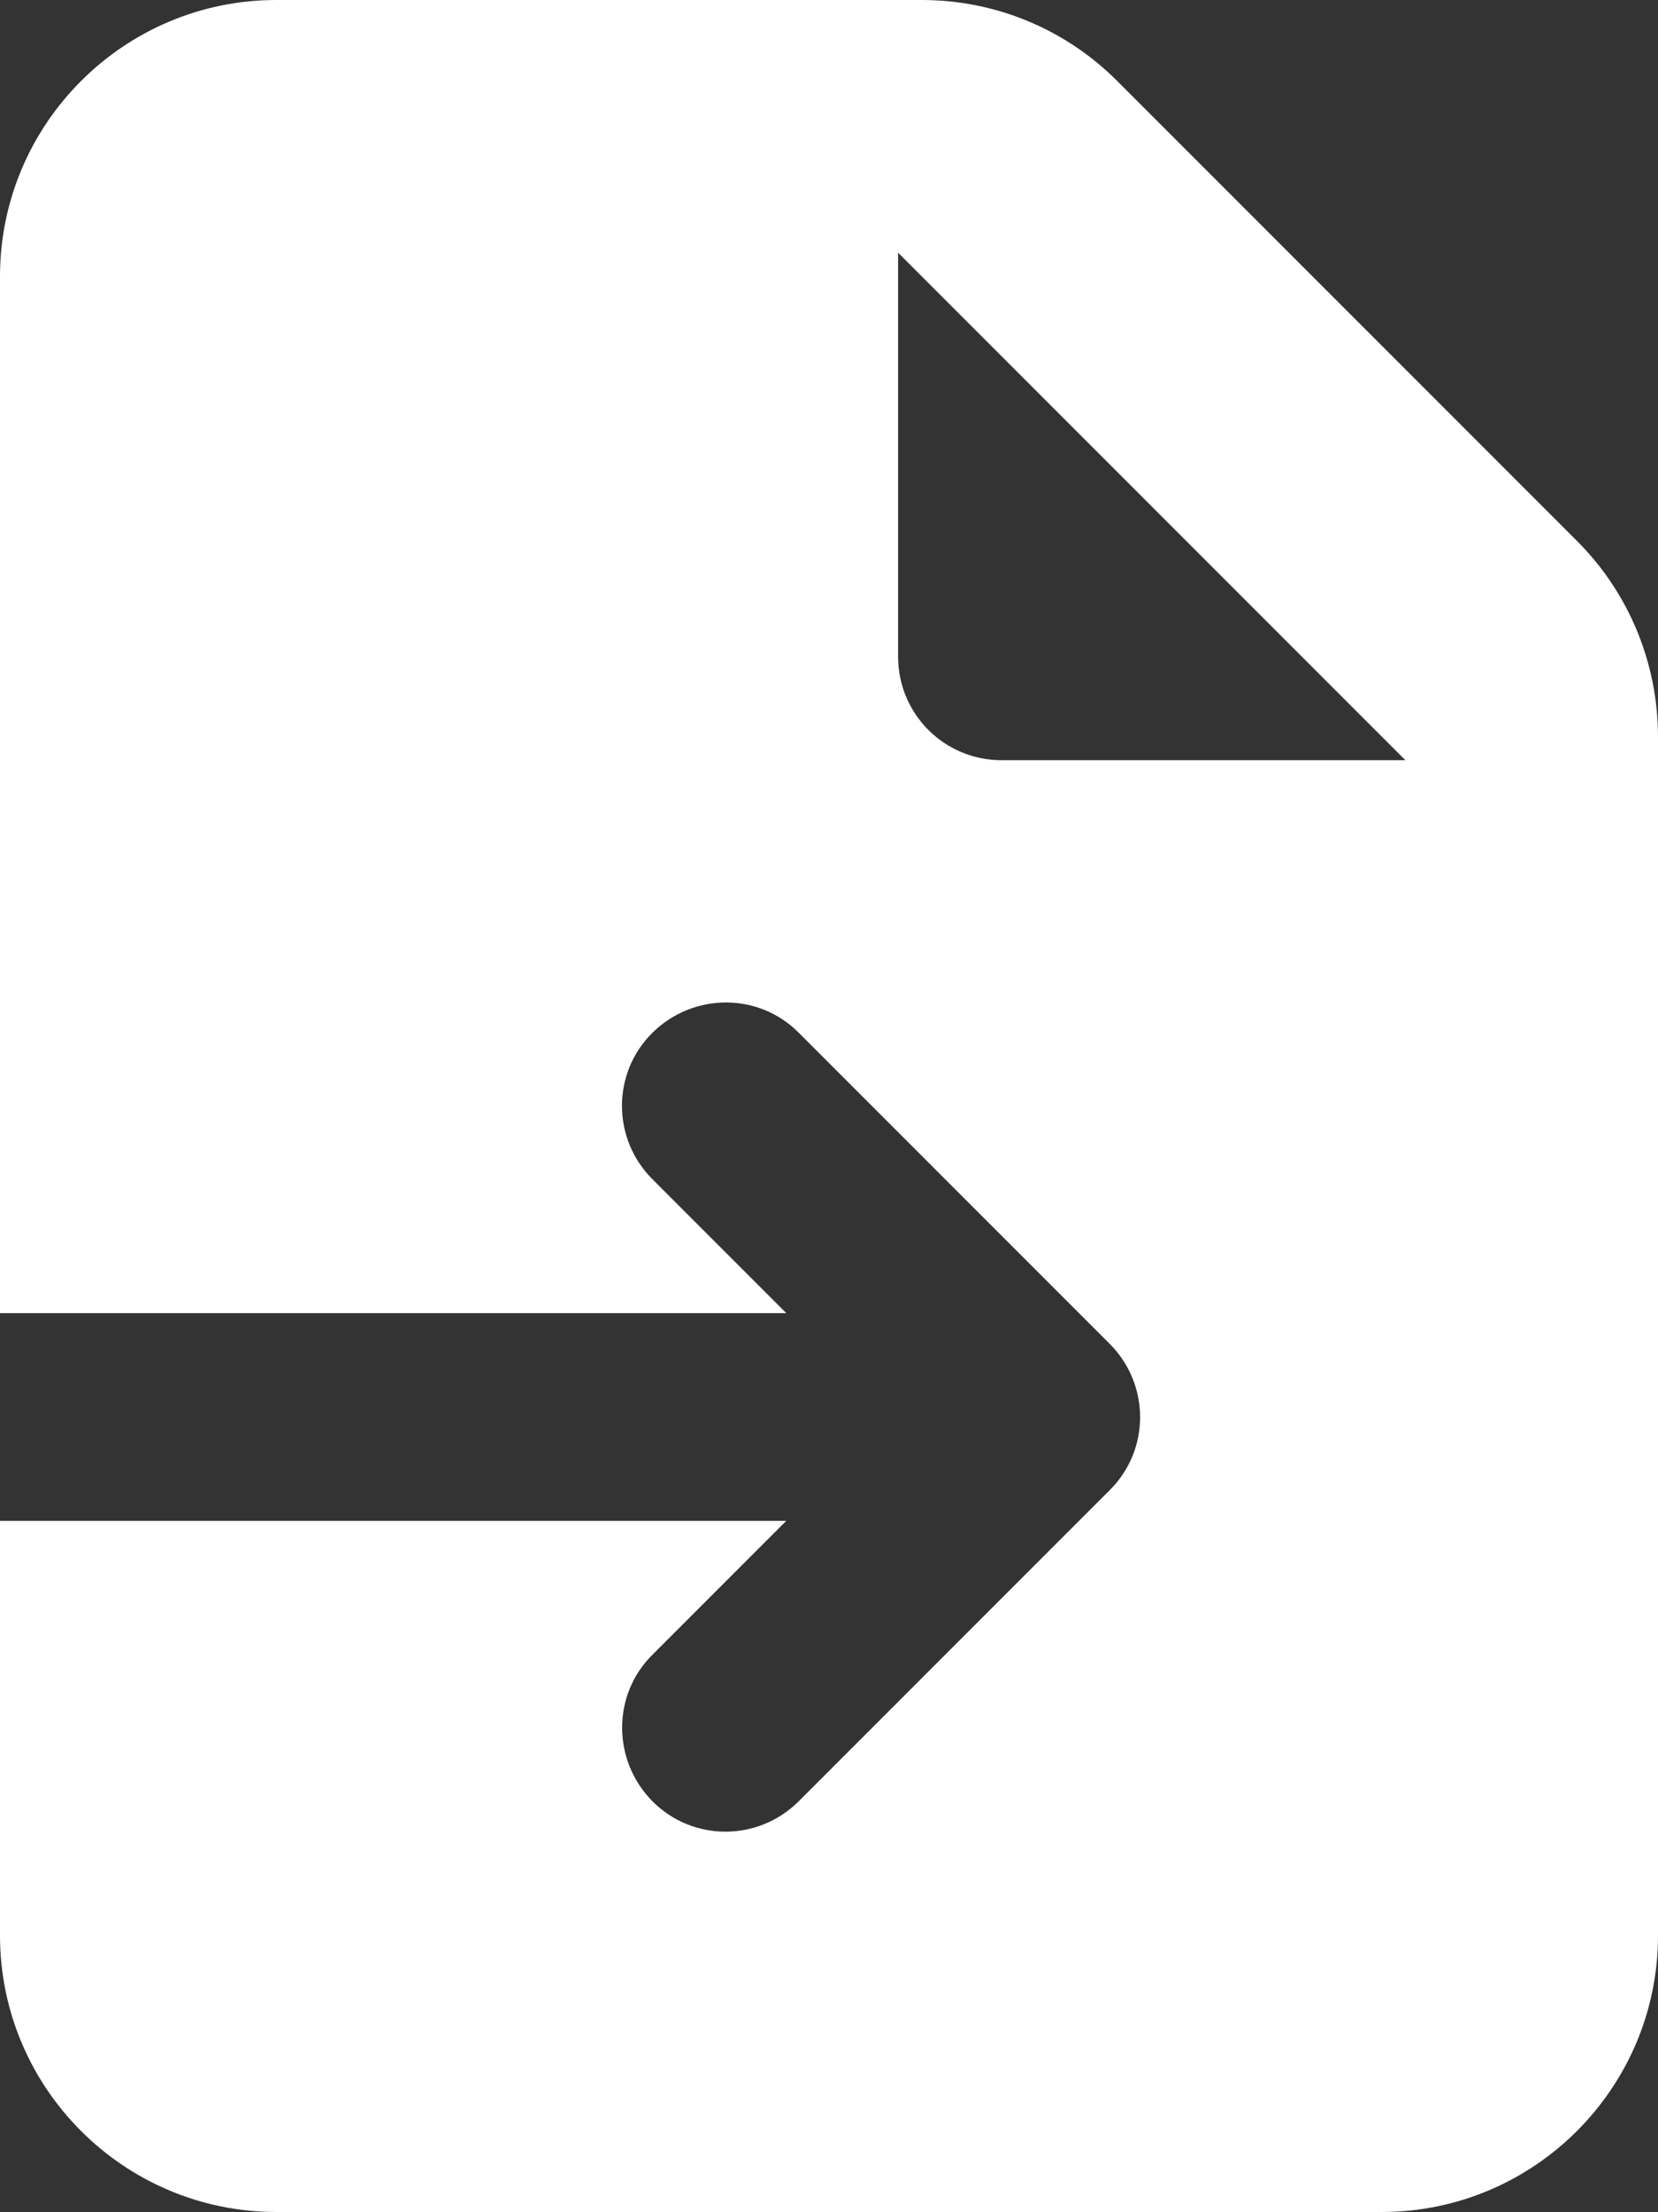
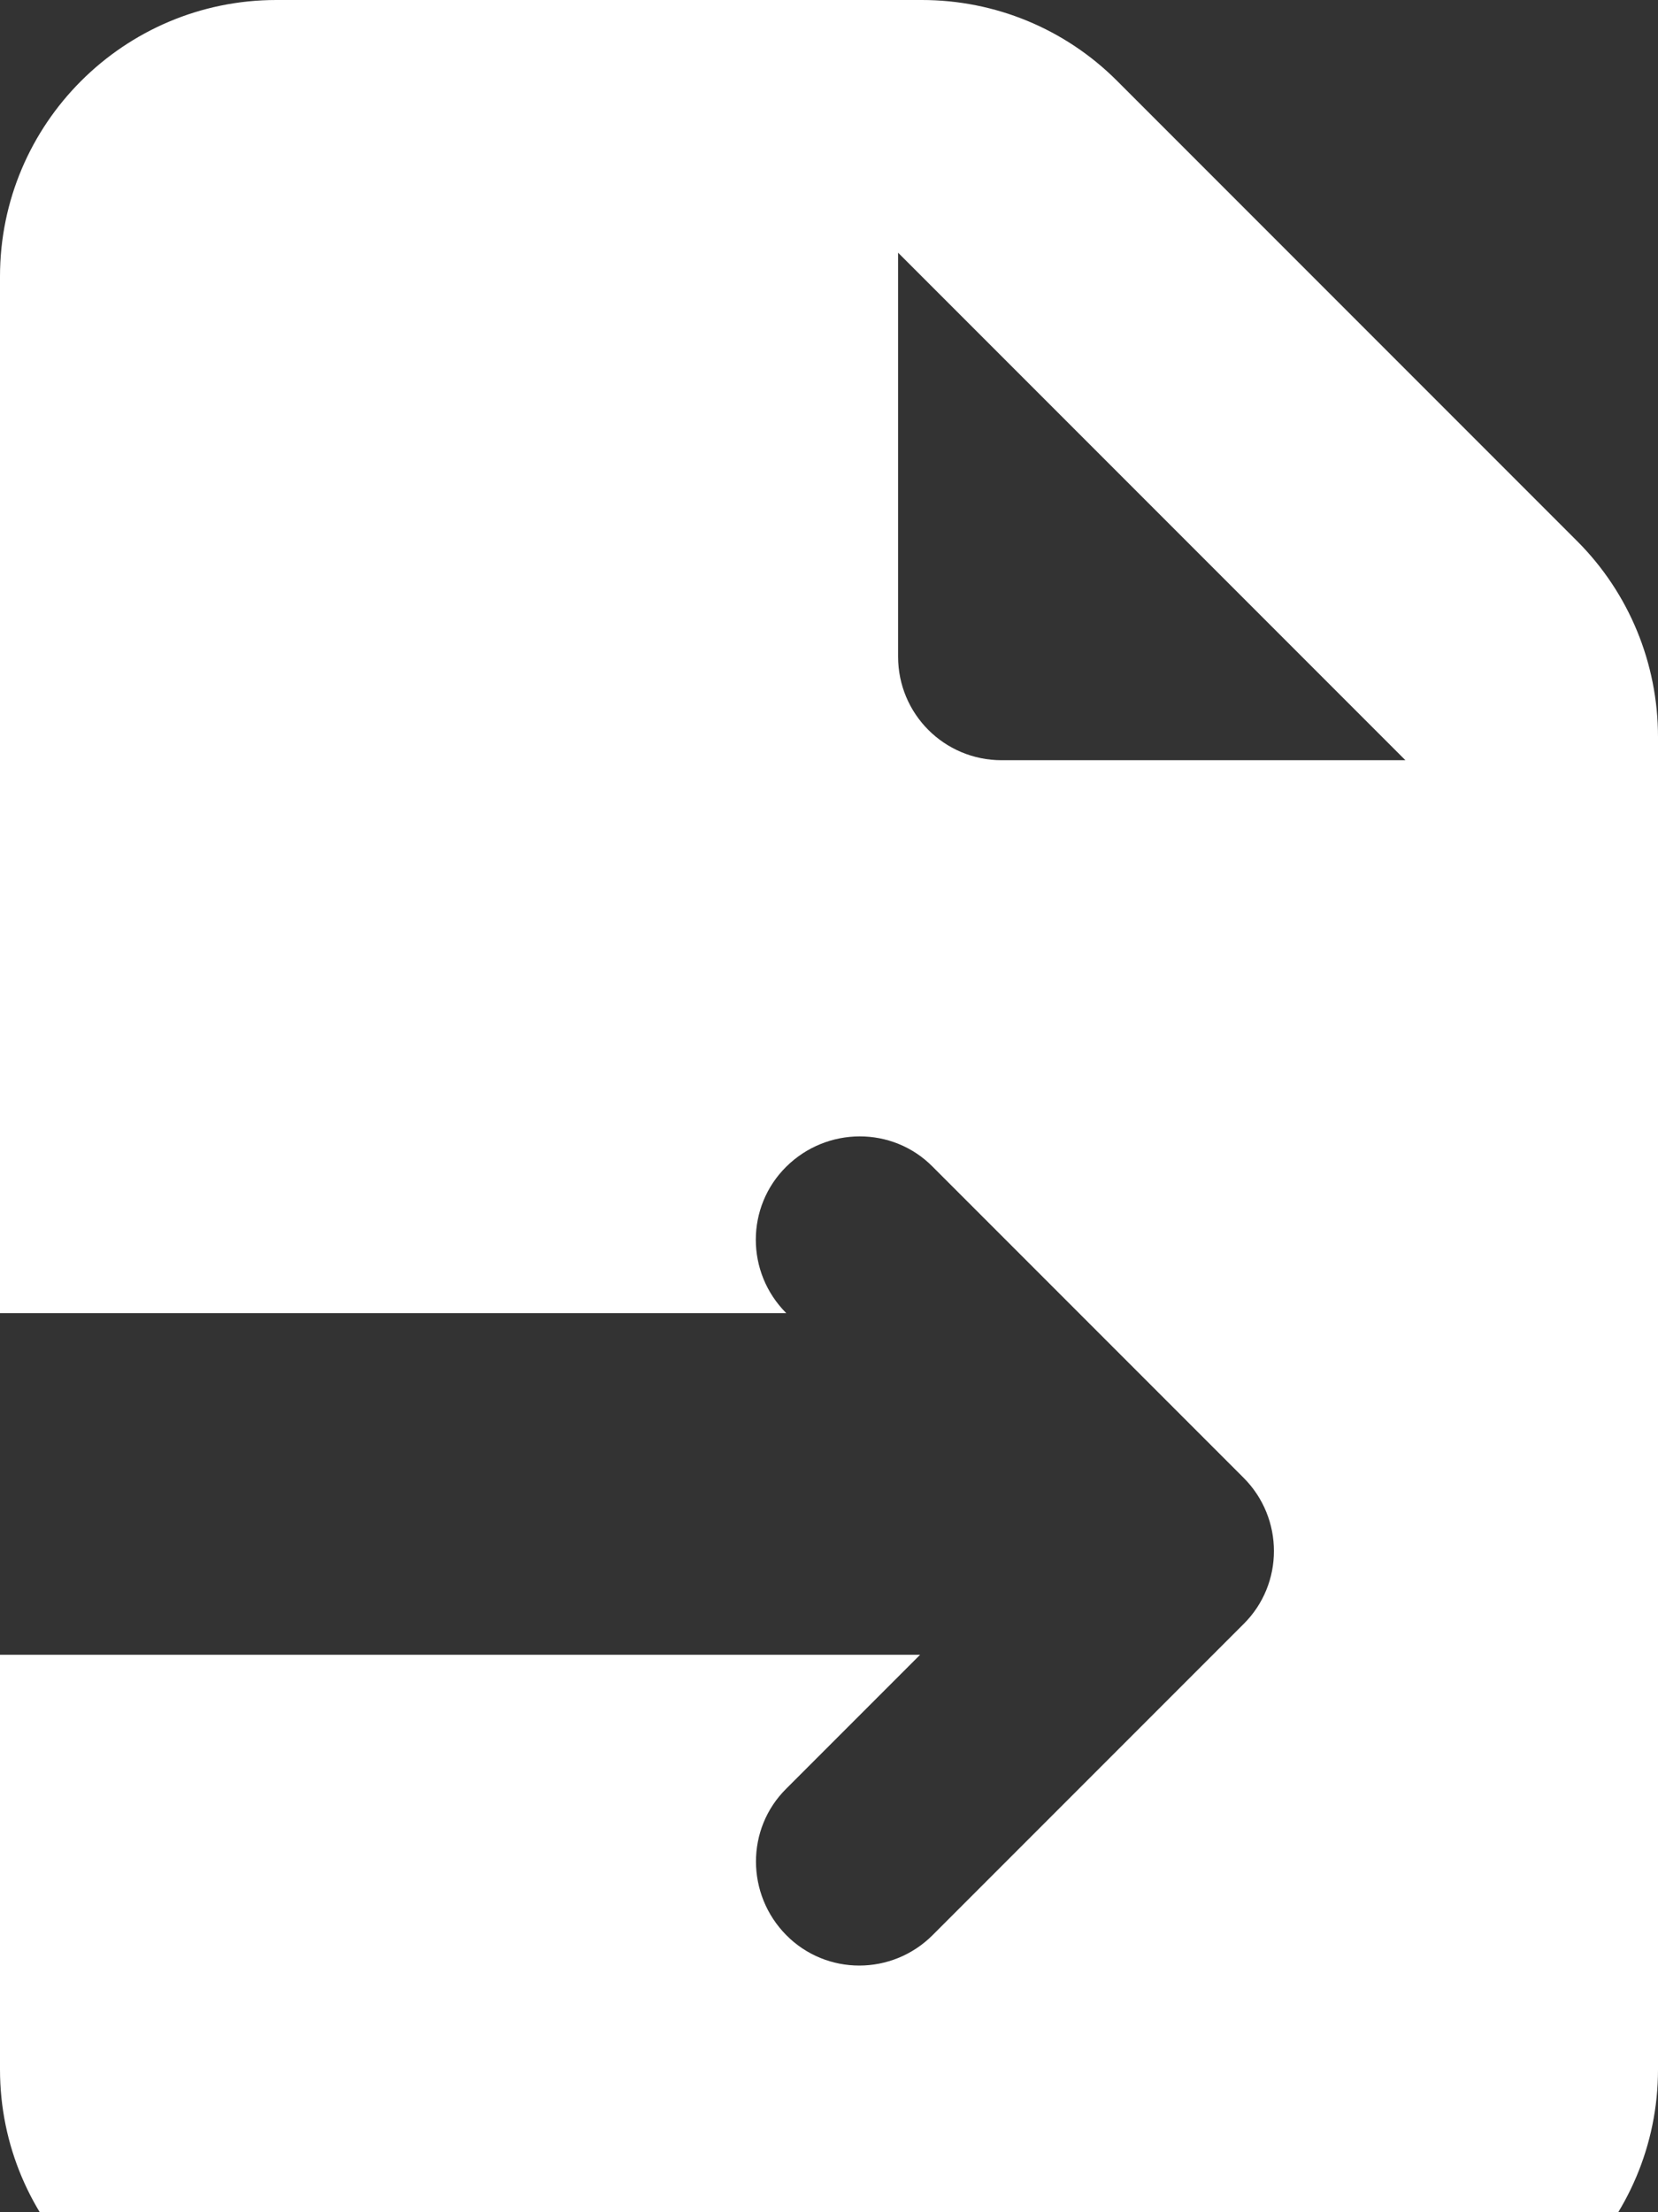
<svg xmlns="http://www.w3.org/2000/svg" id="Ebene_2" data-name="Ebene 2" viewBox="0 0 384 512.1">
  <rect x="0" y="0" width="384" height="512.1" fill="#333333" stroke="none" />
  <defs>
    <style>
      .cls-1 {
        fill: #fff;
      }
    </style>
  </defs>
  <g id="Ebene_1-2" data-name="Ebene 1">
-     <path class="cls-1" d="M64,0C28.7,0,0,28.7,0,64v240h182.1l-31-31c-9.4-9.4-9.4-24.6,0-33.9,9.4-9.3,24.6-9.4,33.9,0l72,72c9.4,9.4,9.4,24.6,0,33.9l-72,72c-9.4,9.4-24.6,9.4-33.9,0-9.3-9.4-9.4-24.6,0-33.9l31-31H0v96c0,35.3,28.7,64,64,64h256c35.3,0,64-28.7,64-64V170.6c0-17-6.7-33.3-18.7-45.3l-106.6-106.6C246.7,6.7,230.5,0,213.5,0H64ZM325.5,176h-93.5c-13.3,0-24-10.7-24-24V58.5l117.5,117.5Z" />
+     <path class="cls-1" d="M64,0C28.7,0,0,28.7,0,64v240h182.1c-9.4-9.4-9.4-24.6,0-33.9,9.4-9.3,24.6-9.4,33.9,0l72,72c9.4,9.4,9.4,24.6,0,33.9l-72,72c-9.4,9.4-24.6,9.4-33.9,0-9.3-9.4-9.4-24.6,0-33.9l31-31H0v96c0,35.3,28.7,64,64,64h256c35.3,0,64-28.7,64-64V170.6c0-17-6.7-33.3-18.7-45.3l-106.6-106.6C246.7,6.7,230.5,0,213.5,0H64ZM325.5,176h-93.5c-13.3,0-24-10.7-24-24V58.5l117.5,117.5Z" />
  </g>
</svg>